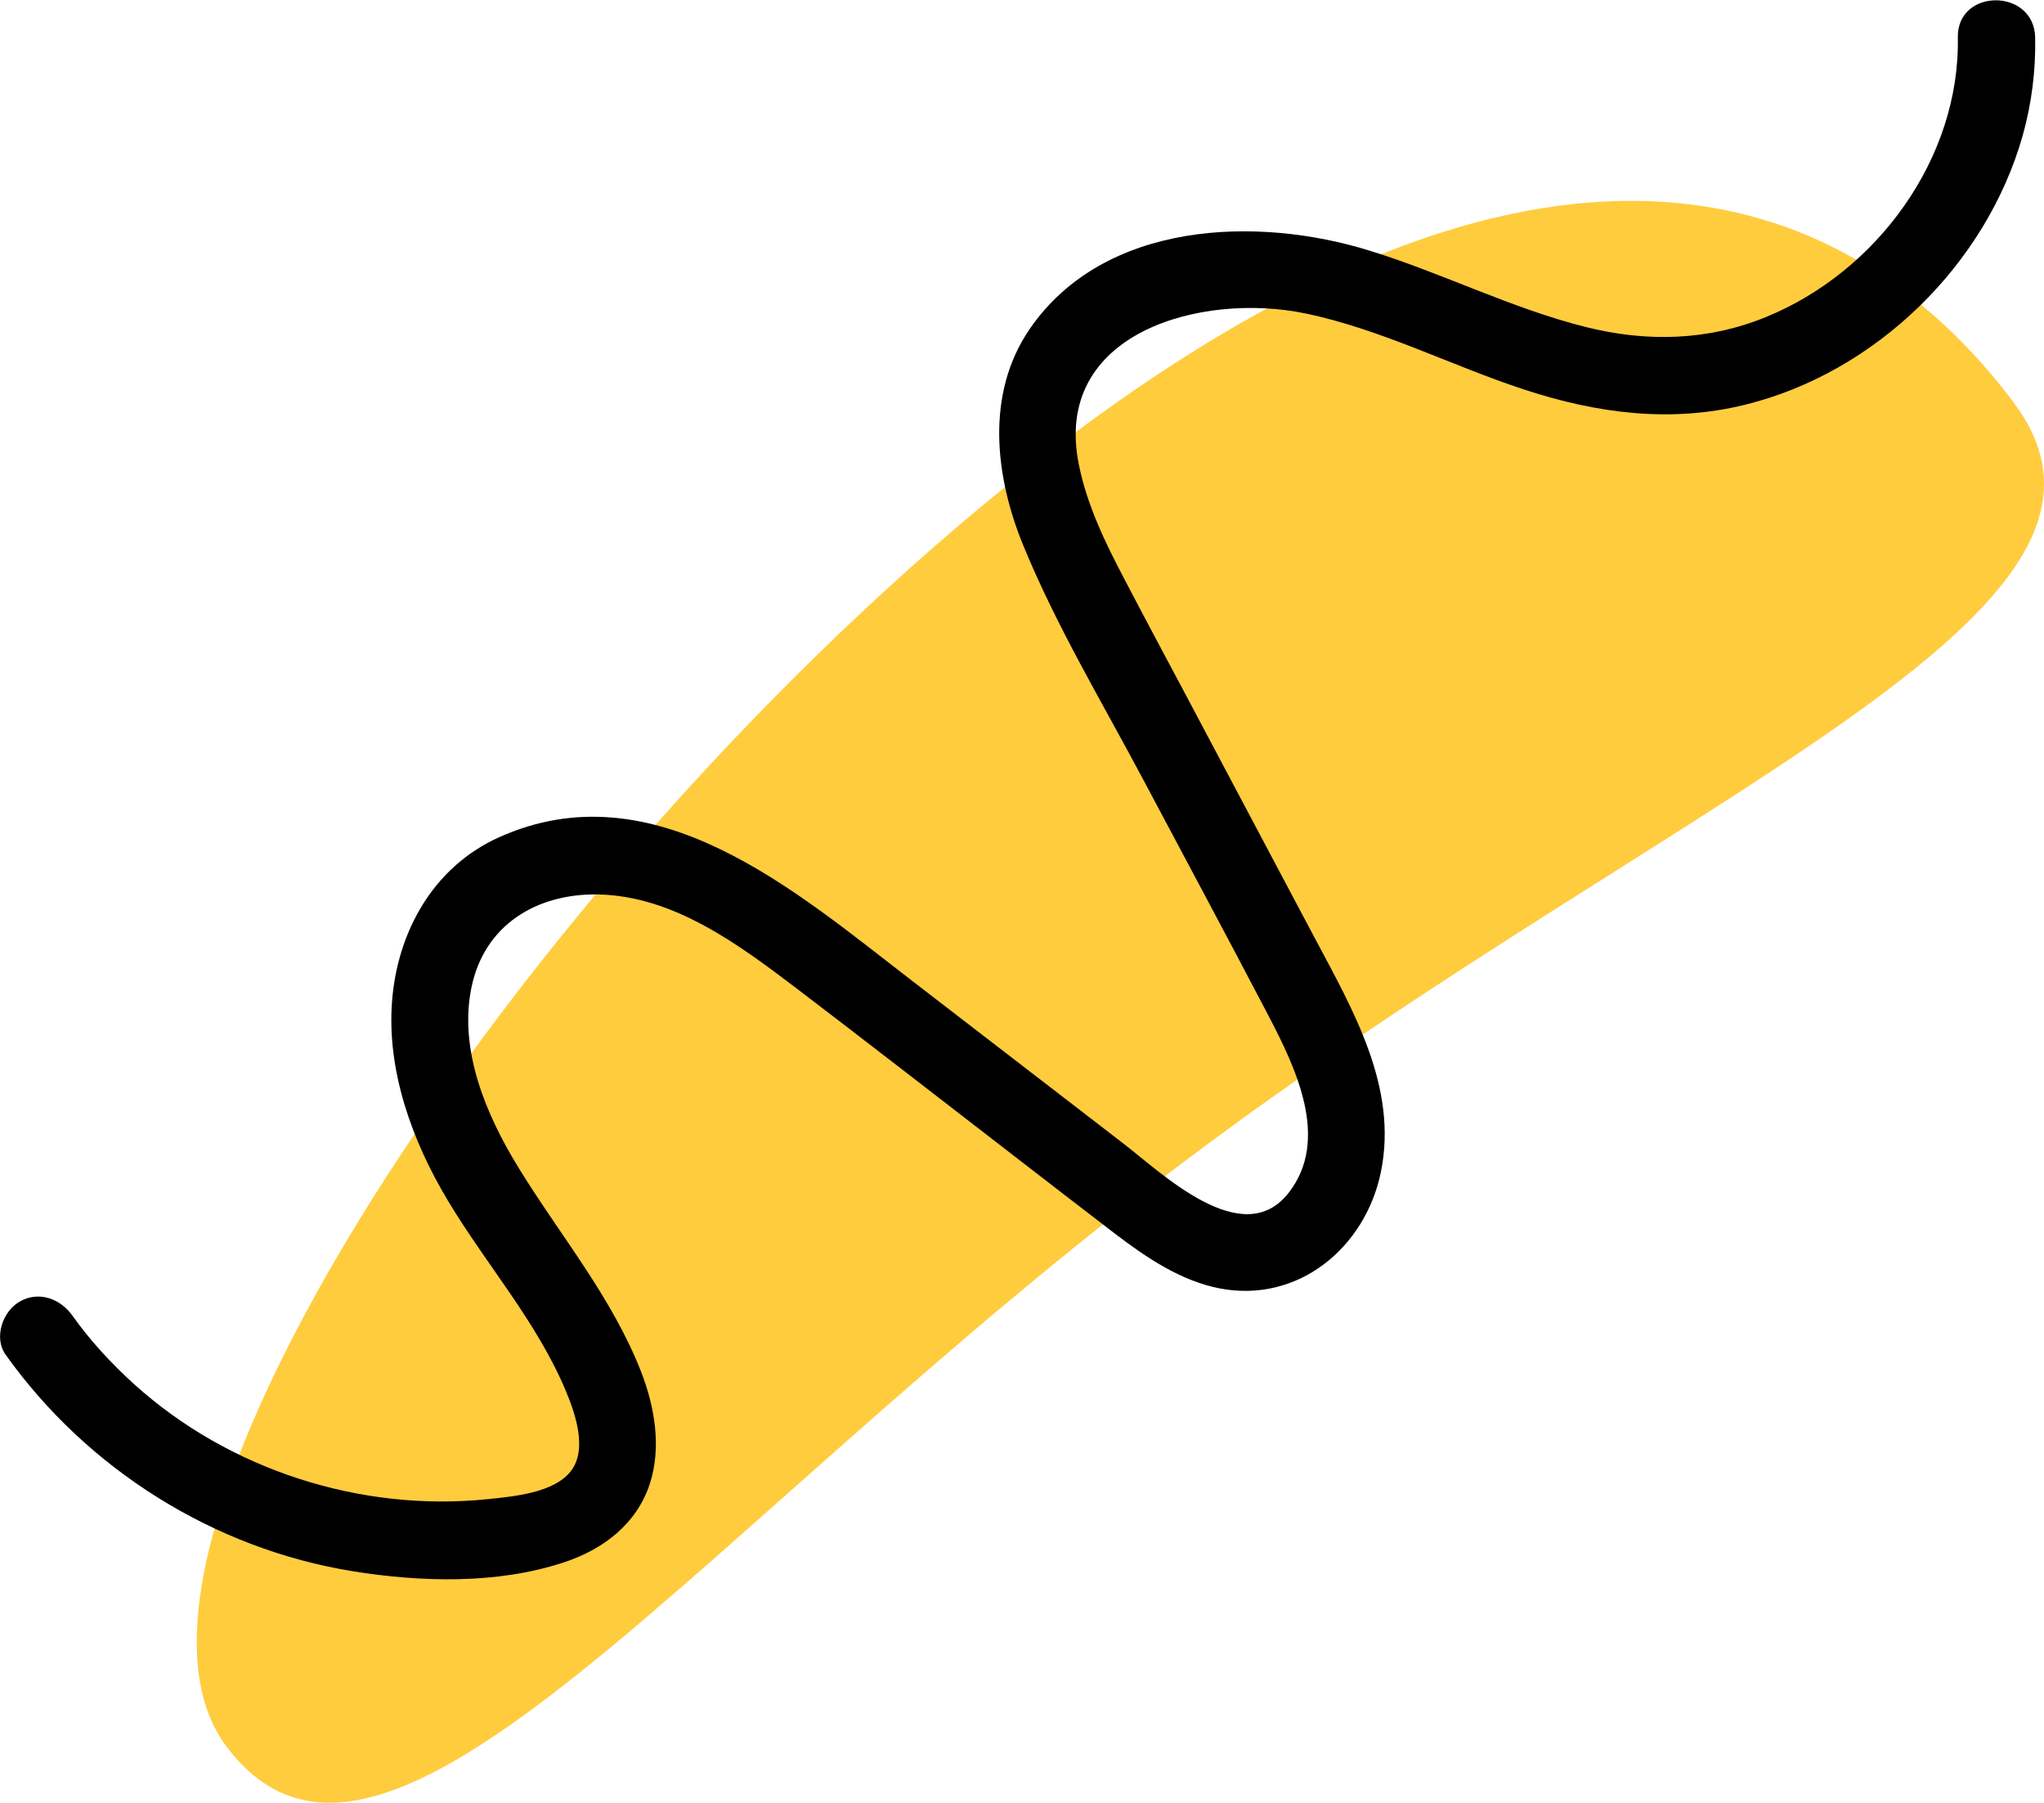
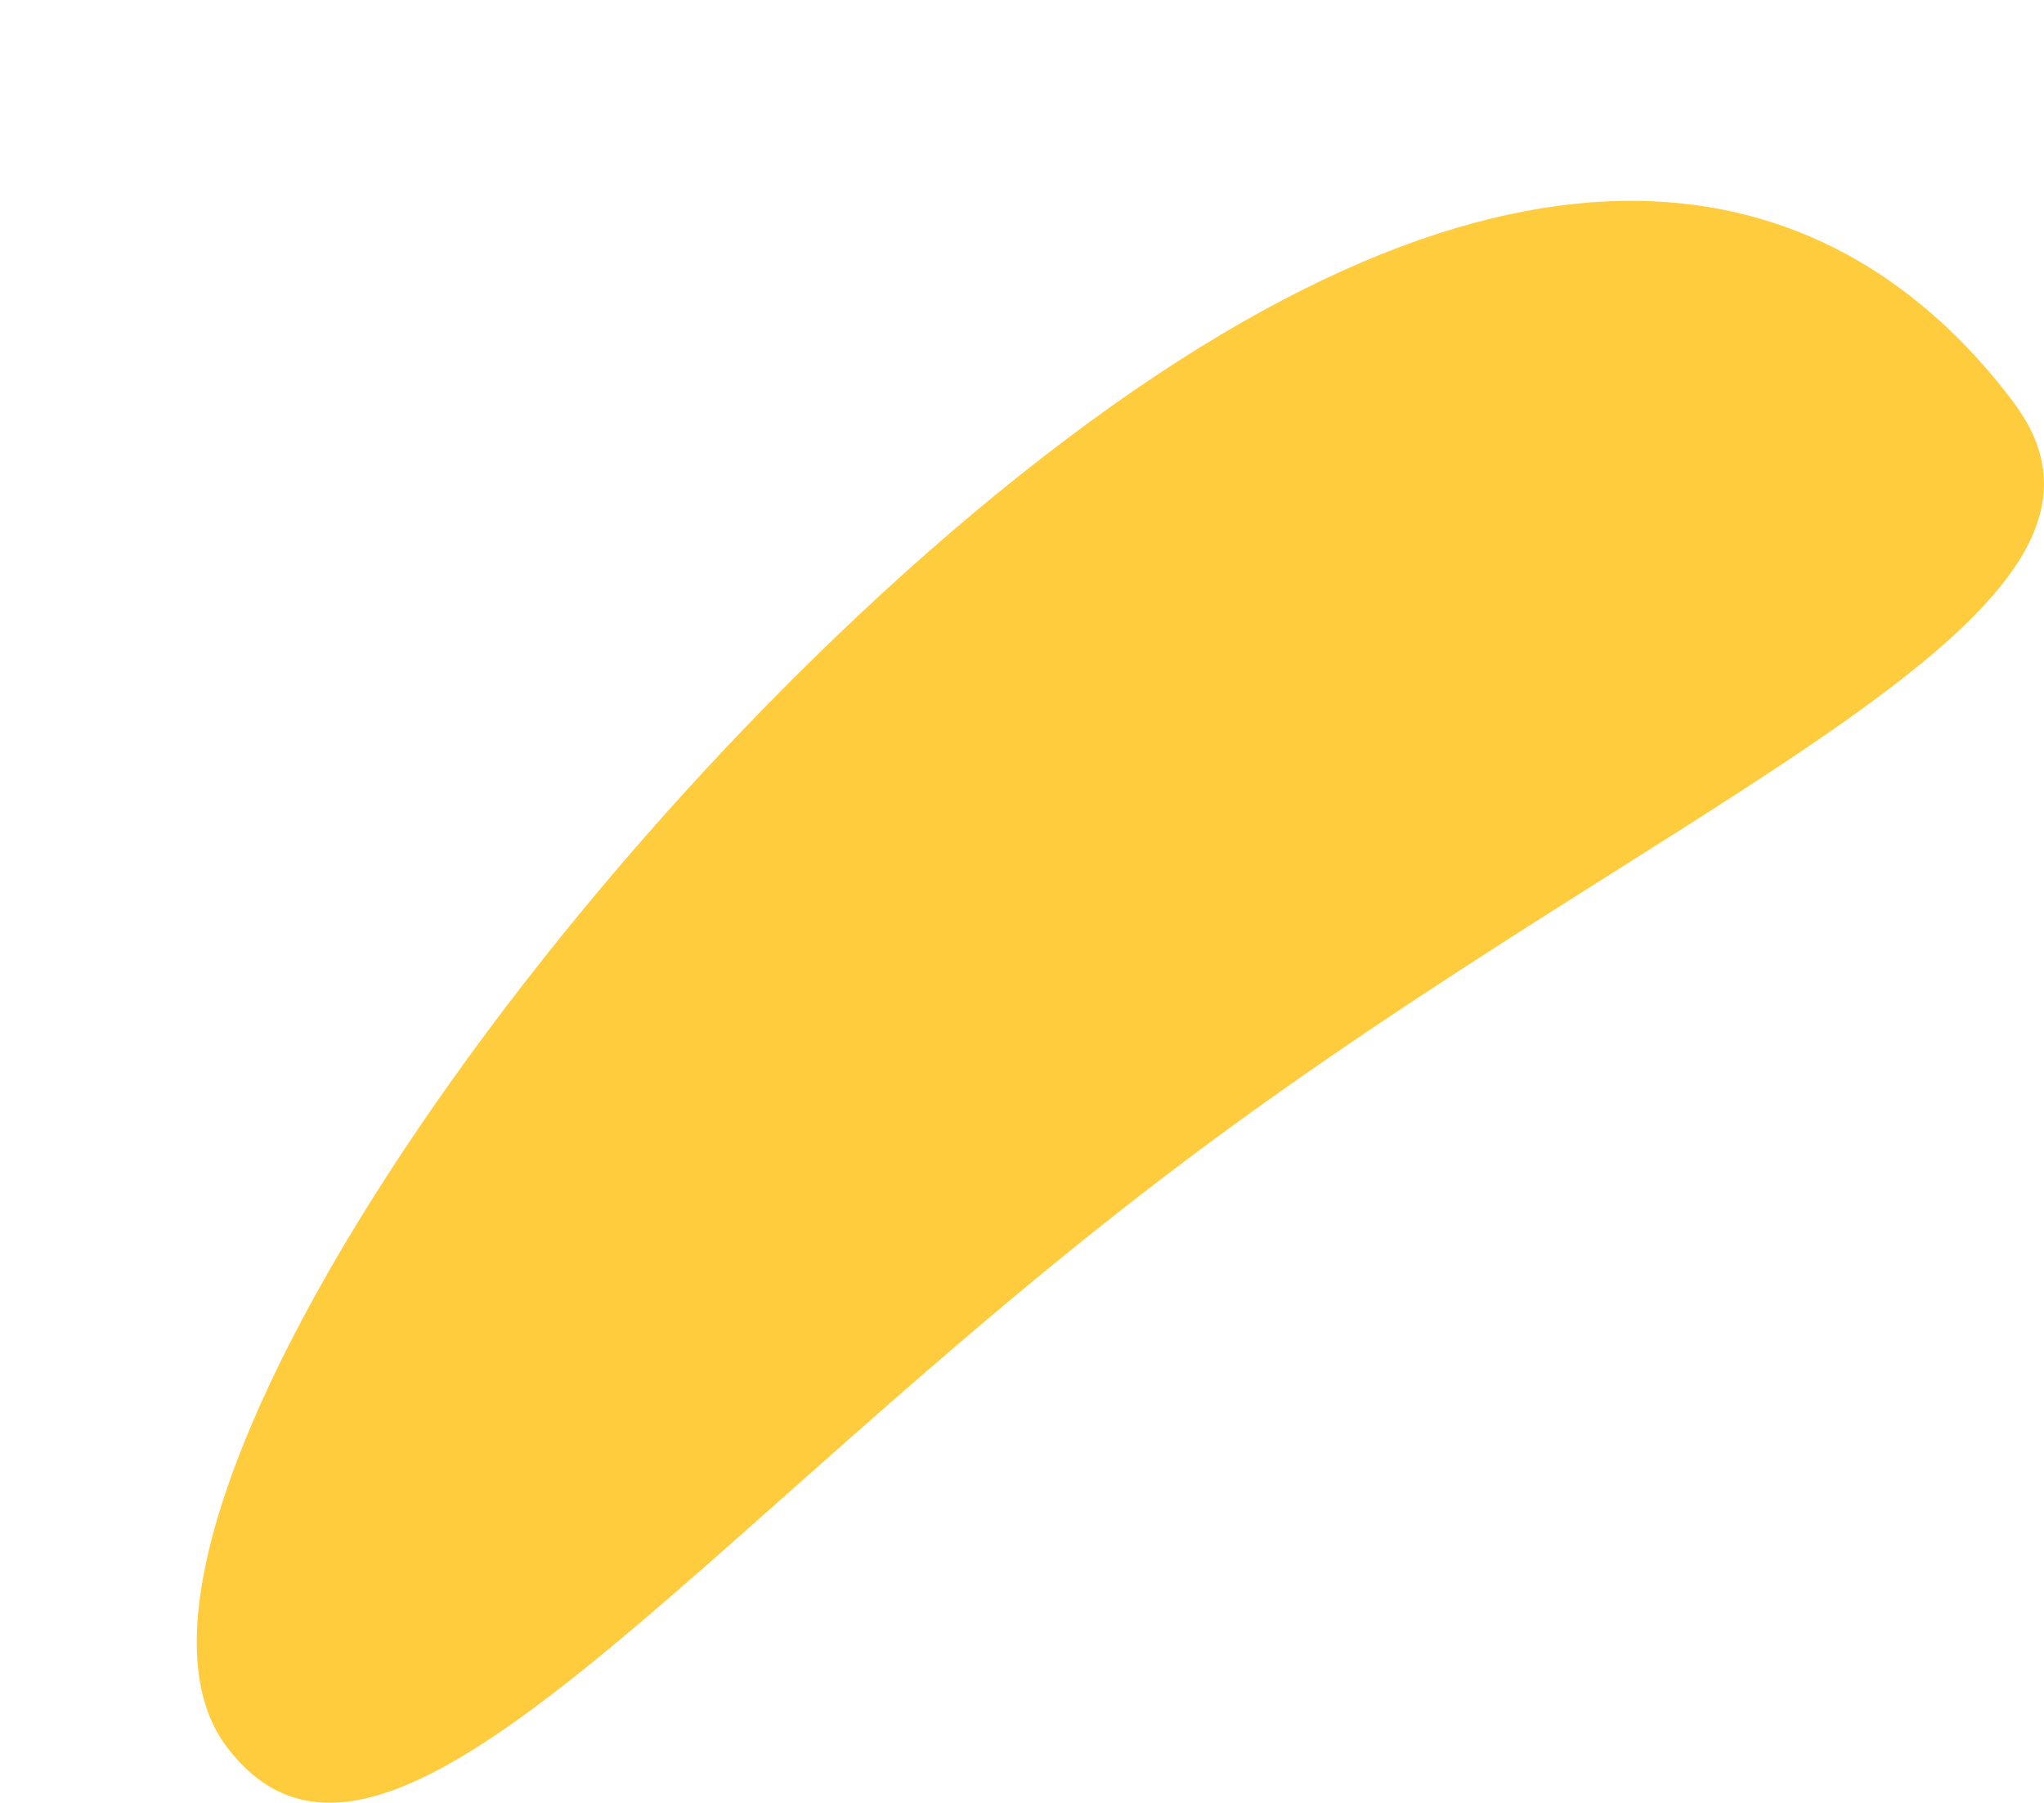
<svg xmlns="http://www.w3.org/2000/svg" id="Layer_2" width="132.12" height="116.52" viewBox="0 0 132.12 116.52">
  <g id="Layer_1-2">
    <path d="M130.16,26.02c10.27,13.65-21.66,25.03-53.56,49.01-31.9,23.99-51.69,51.5-61.96,37.85S37.1,52.31,69,28.33c31.9-23.99,50.9-15.96,61.17-2.31Z" fill="#ffcc3e" />
-     <path d="M.36,87.55c5.27,7.4,13.45,12.55,22.44,14,4.4,.71,9.35,.85,13.64-.57,2.53-.83,4.7-2.46,5.56-5.07,.77-2.35,.32-5-.56-7.25-1.9-4.86-5.26-8.84-7.96-13.25-2.06-3.37-3.83-7.53-3.01-11.57s4.2-6.11,8.21-6.03c4.88,.1,9.09,3.25,12.82,6.08,4.57,3.48,9.11,7.01,13.66,10.52,2.32,1.79,4.64,3.59,6.97,5.37,2,1.52,4.2,3,6.7,3.49,5.08,.98,9.43-2.63,10.43-7.53,1.12-5.48-1.82-10.49-4.29-15.14-2.75-5.18-5.5-10.37-8.25-15.55-1.35-2.54-2.71-5.07-4.04-7.62-1.23-2.34-2.39-4.72-2.93-7.33-1.81-8.63,7.96-11.24,14.64-9.84,4.9,1.02,9.41,3.37,14.14,4.92s9.47,2.16,14.26,.98c8.44-2.07,15.59-9.05,17.95-17.39,.58-2.05,.85-4.21,.81-6.34-.06-3.21-5.06-3.22-5,0,.14,7.82-5.24,15.14-12.4,18.06-3.77,1.54-7.71,1.63-11.63,.65-4.8-1.2-9.24-3.47-13.96-4.93-7.34-2.29-17.18-1.92-21.98,5.02-2.9,4.2-2.27,9.57-.43,14.04,2.15,5.23,5.12,10.17,7.77,15.16s5.42,10.14,8.08,15.23c1.74,3.33,4,7.99,1.29,11.44-2.98,3.81-8.23-1.32-10.75-3.25-4.54-3.49-9.07-6.98-13.61-10.48-7.49-5.76-16.65-13.81-26.73-9.23-4.21,1.92-6.52,6.1-6.86,10.59s1.3,9.01,3.6,12.85c2.47,4.13,5.77,7.85,7.64,12.33,.6,1.44,1.41,3.76,.32,5.17s-3.71,1.64-5.36,1.81c-8.21,.85-16.72-1.88-22.86-7.42-1.48-1.34-2.84-2.81-4-4.44-.78-1.1-2.18-1.62-3.42-.9-1.09,.63-1.68,2.32-.9,3.42H.36Z" />
  </g>
</svg>